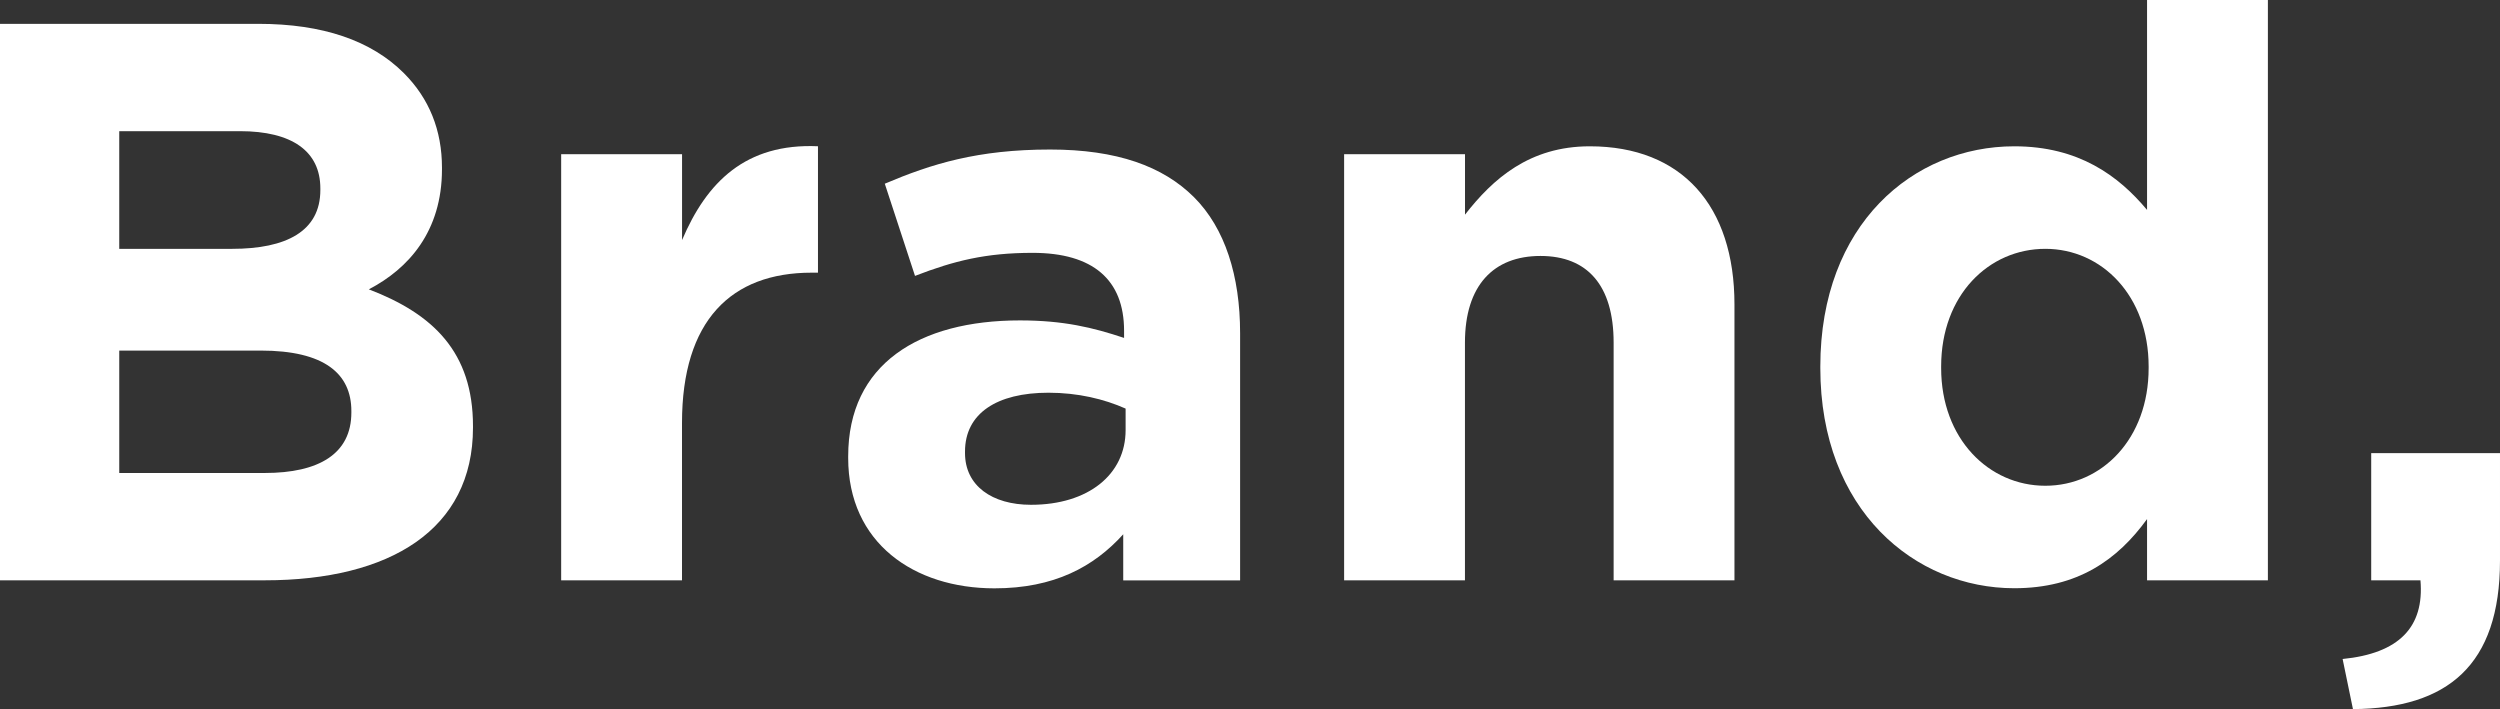
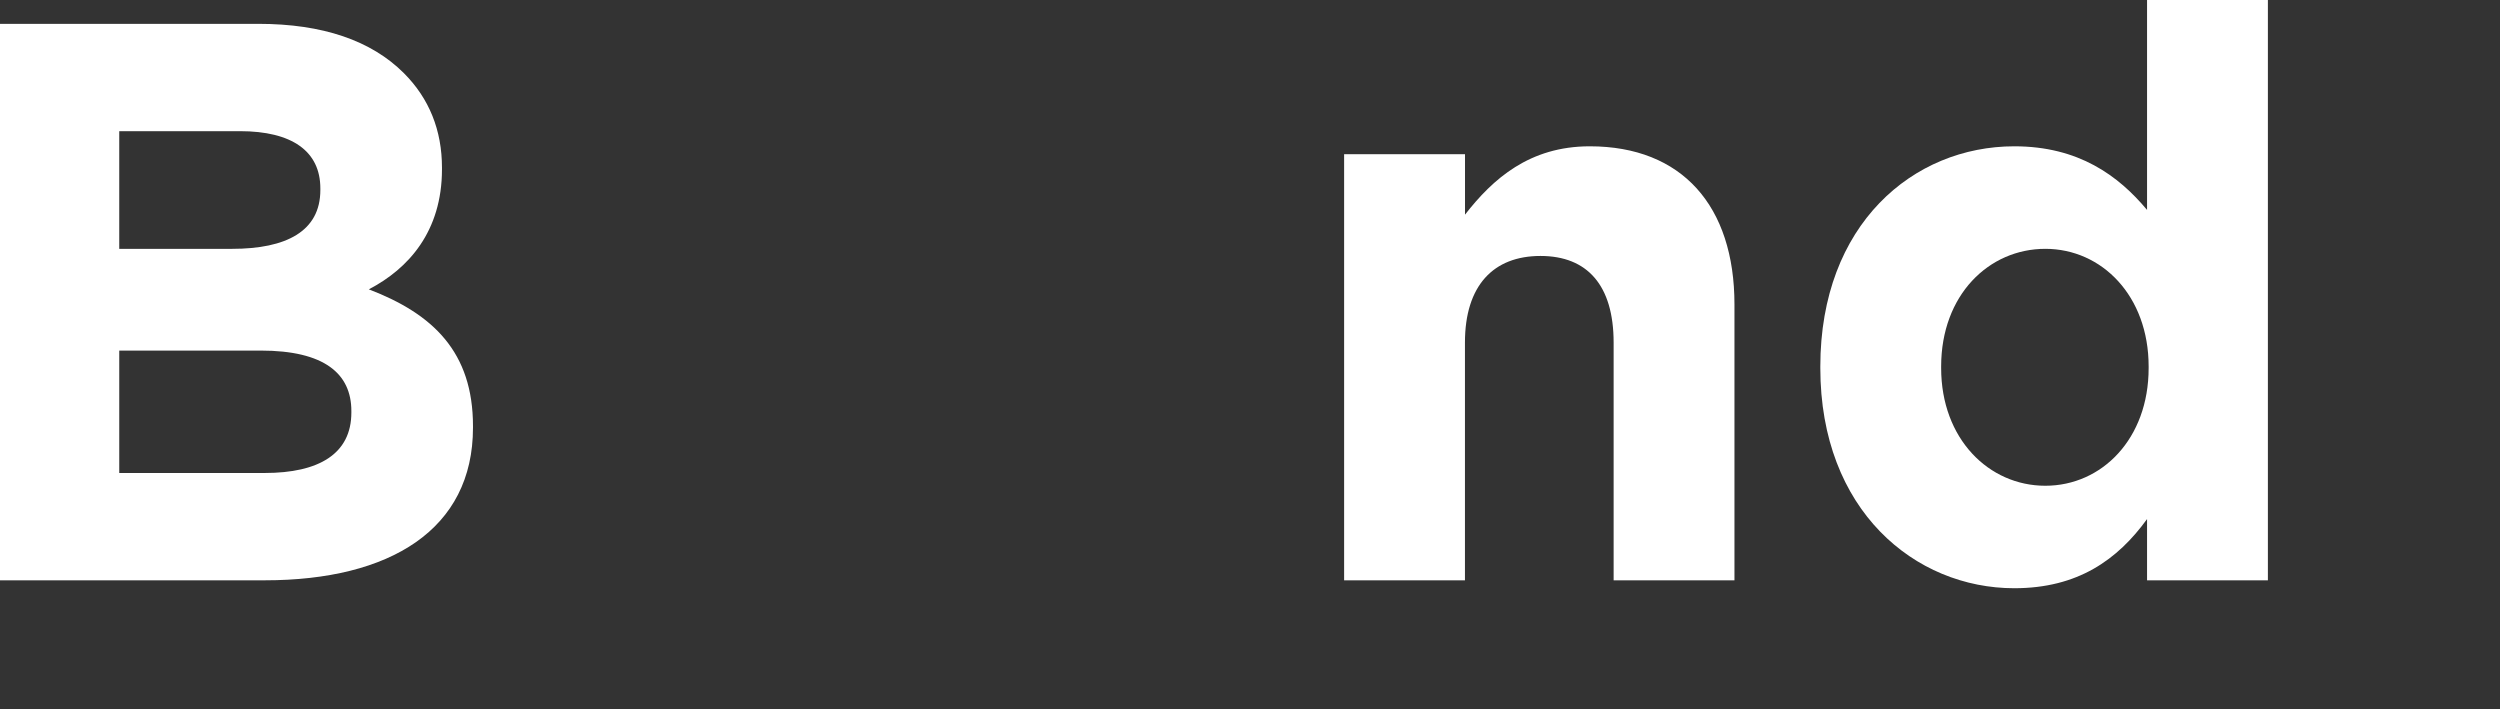
<svg xmlns="http://www.w3.org/2000/svg" id="Layer_2" data-name="Layer 2" width="474.01" height="134.45" viewBox="0 0 474.01 134.45">
  <rect x="0" y="0" width="474.01" height="134.45" fill="#333333" stroke="none" />
  <defs>
    <style>
      .cls-1 {
        fill: #fff;
        stroke-width: 0px;
      }
    </style>
  </defs>
  <g id="_レイヤー_1" data-name="レイヤー 1">
    <g>
      <path class="cls-1" d="M0,4.52h48.99c12.21,0,21.4,3.17,27.58,9.34,4.82,4.82,7.23,10.85,7.23,17.94v.3c0,11.76-6.33,18.84-13.87,22.76,12.21,4.67,19.75,11.91,19.75,25.93v.3c0,19.29-15.68,28.94-39.49,28.94H0V4.52ZM60.74,35.72c0-7.08-5.43-10.85-15.22-10.85h-22.91v22.31h21.4c10.25,0,16.73-3.32,16.73-11.15v-.3ZM66.62,77.93c0-7.08-5.12-11.46-17.18-11.46h-26.83v23.21h27.58c10.25,0,16.43-3.62,16.43-11.46v-.3Z" />
-       <path class="cls-1" d="M106.41,29.24h22.91v16.28c4.67-11,12.06-18.39,25.77-17.79v23.97h-1.21c-15.22,0-24.57,9.04-24.57,28.49v29.84h-22.91V29.24Z" />
-       <path class="cls-1" d="M160.82,86.82v-.3c0-17.48,13.41-25.77,32.56-25.77,8.29,0,13.87,1.36,19.75,3.32v-1.36c0-9.65-5.88-14.77-17.33-14.77-8.89,0-14.92,1.51-22.31,4.37l-5.73-17.48c8.89-3.77,17.64-6.48,31.35-6.48,12.66,0,21.4,3.17,27.28,9.04s8.74,14.92,8.74,25.77v46.88h-22.16v-8.74c-5.58,6.18-13.11,10.25-24.42,10.25-15.22,0-27.73-8.59-27.73-24.72ZM213.42,81.54v-4.07c-4.07-1.81-9.04-3.01-14.62-3.01-9.8,0-15.83,3.92-15.83,11.15v.3c0,6.18,5.12,9.8,12.51,9.8,10.85,0,17.94-5.73,17.94-14.17Z" />
      <path class="cls-1" d="M254.86,29.24h22.91v11.46c5.28-6.78,12.21-12.96,23.66-12.96,17.48,0,27.43,11.3,27.43,29.99v52.3h-22.91v-45.07c0-10.85-4.97-16.43-13.87-16.43s-14.32,5.58-14.32,16.43v45.07h-22.91V29.24Z" />
      <path class="cls-1" d="M345.14,69.79v-.3c0-26.98,17.64-41.75,36.78-41.75,12.21,0,19.75,5.58,25.17,12.06V0h22.91v110.03h-22.91v-11.61c-5.58,7.69-13.11,13.11-25.17,13.11-18.84,0-36.78-14.77-36.78-41.75ZM407.39,69.79v-.3c0-13.41-8.89-22.31-19.59-22.31s-19.75,8.74-19.75,22.31v.3c0,13.42,9.04,22.31,19.75,22.31s19.59-8.89,19.59-22.31Z" />
-       <path class="cls-1" d="M444.16,124.95c10.7-1.06,15.52-6.03,14.77-14.92h-9.34v-24.12h24.42v20.35c0,19.9-9.95,28.04-27.88,28.19l-1.96-9.5Z" />
    </g>
  </g>
</svg>